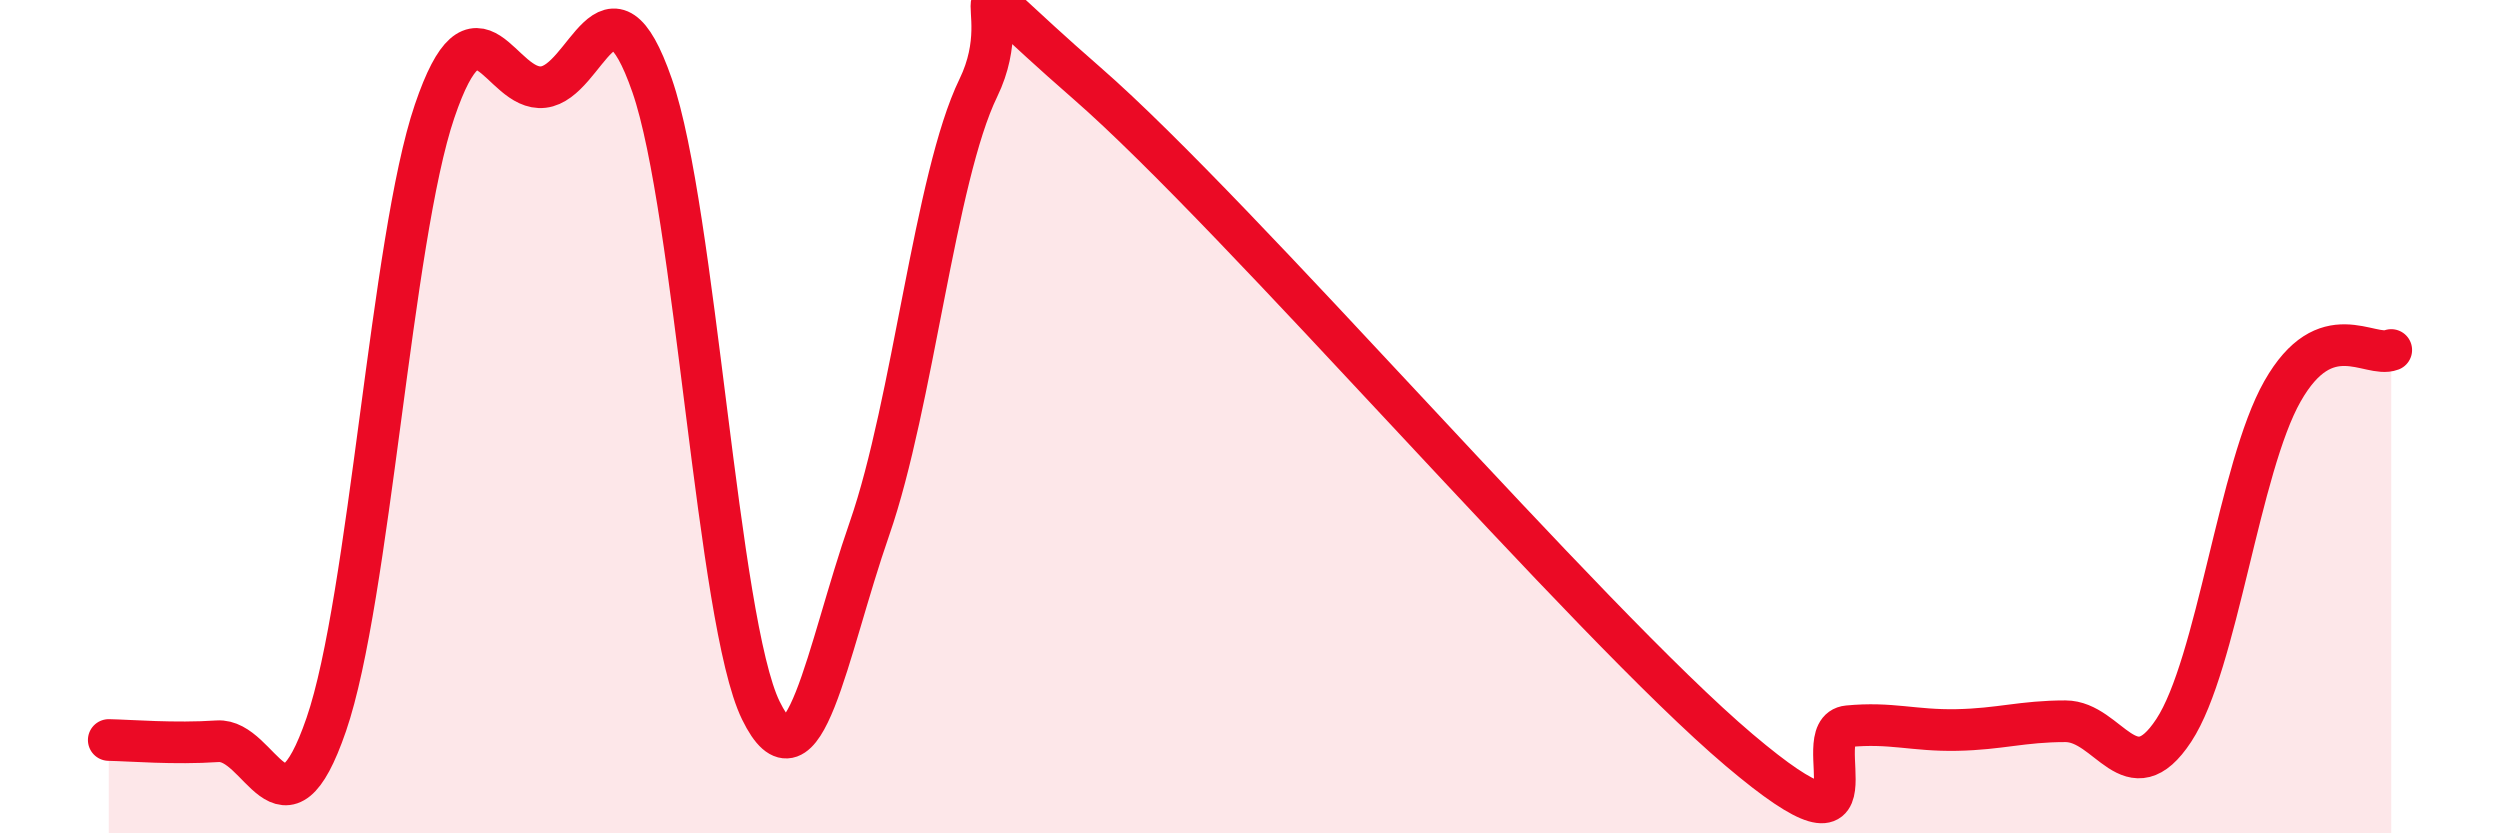
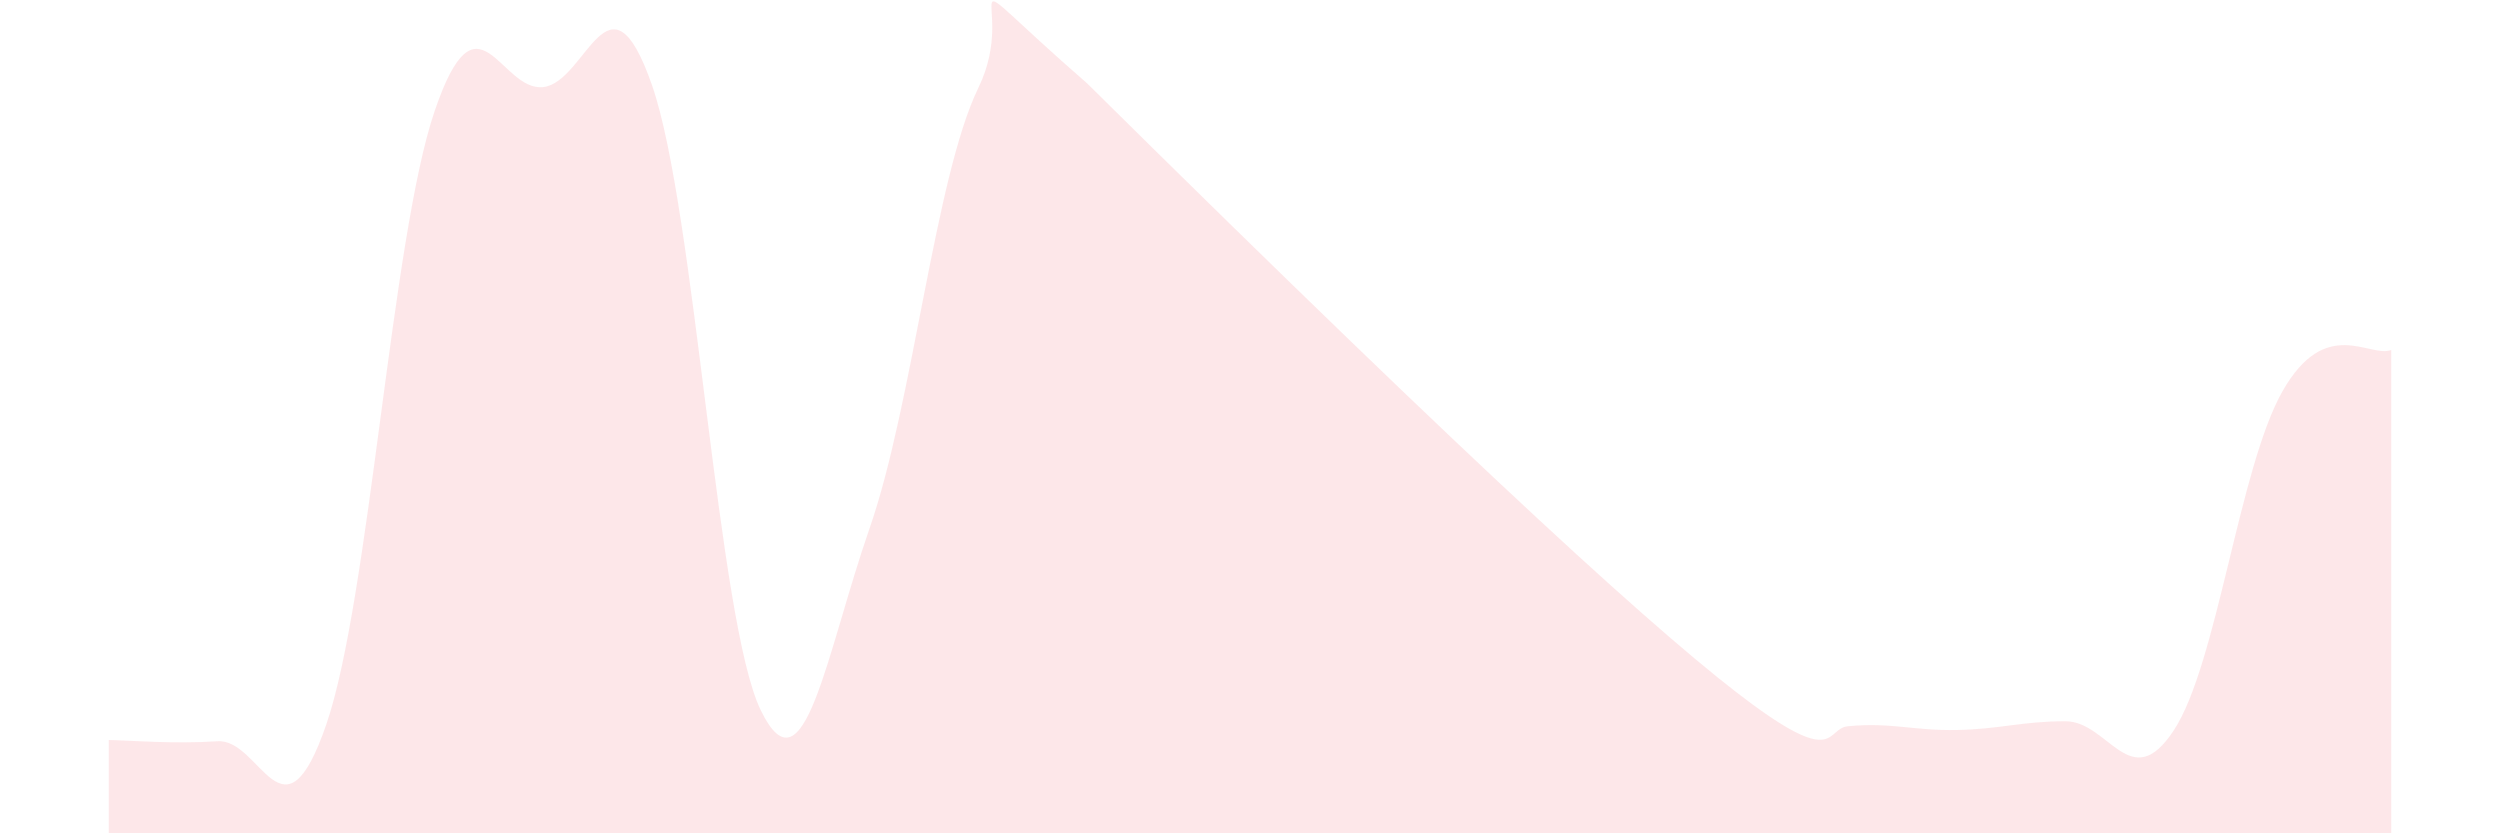
<svg xmlns="http://www.w3.org/2000/svg" width="60" height="20" viewBox="0 0 60 20">
-   <path d="M 2.61,17.76 C 3.13,17.77 4.18,17.86 5.22,17.79 C 6.26,17.72 6.79,20.41 7.83,17.39 C 8.87,14.37 9.39,5.73 10.43,2.67 C 11.47,-0.39 12,2.21 13.04,2.09 C 14.08,1.97 14.61,-0.94 15.65,2.05 C 16.69,5.04 17.22,14.92 18.26,17.05 C 19.3,19.18 19.83,15.67 20.87,12.68 C 21.91,9.69 22.44,4.25 23.48,2.11 C 24.52,-0.03 22.44,-1.18 26.09,2 C 29.74,5.18 38.09,14.91 41.74,18 C 45.39,21.09 43.31,17.53 44.35,17.43 C 45.39,17.33 45.92,17.54 46.96,17.52 C 48,17.5 48.53,17.31 49.57,17.31 C 50.61,17.31 51.13,19.11 52.17,17.53 C 53.21,15.95 53.74,11.22 54.78,9.39 C 55.82,7.56 56.87,8.6 57.39,8.4L57.39 20L2.61 20Z" fill="#EB0A25" opacity="0.1" stroke-linecap="round" stroke-linejoin="round" />
-   <path d="M 2.61,17.76 C 3.13,17.77 4.18,17.86 5.22,17.79 C 6.26,17.72 6.79,20.41 7.83,17.39 C 8.87,14.37 9.39,5.73 10.43,2.67 C 11.47,-0.39 12,2.21 13.04,2.09 C 14.08,1.97 14.61,-0.94 15.65,2.05 C 16.69,5.04 17.22,14.92 18.26,17.05 C 19.3,19.18 19.83,15.67 20.87,12.68 C 21.91,9.69 22.44,4.25 23.48,2.11 C 24.52,-0.03 22.44,-1.18 26.09,2 C 29.74,5.18 38.09,14.91 41.74,18 C 45.39,21.09 43.31,17.53 44.35,17.43 C 45.39,17.33 45.92,17.54 46.96,17.52 C 48,17.5 48.53,17.31 49.57,17.31 C 50.61,17.31 51.13,19.11 52.17,17.53 C 53.21,15.95 53.74,11.22 54.78,9.39 C 55.82,7.56 56.87,8.6 57.39,8.4" stroke="#EB0A25" stroke-width="1" fill="none" stroke-linecap="round" stroke-linejoin="round" />
+   <path d="M 2.61,17.76 C 3.13,17.77 4.18,17.86 5.22,17.79 C 6.26,17.72 6.79,20.41 7.83,17.39 C 8.87,14.37 9.39,5.73 10.43,2.67 C 11.47,-0.39 12,2.21 13.04,2.09 C 14.08,1.97 14.61,-0.94 15.65,2.05 C 16.69,5.04 17.22,14.92 18.26,17.05 C 19.3,19.18 19.83,15.67 20.87,12.68 C 21.91,9.69 22.44,4.25 23.48,2.11 C 24.52,-0.03 22.44,-1.18 26.09,2 C 45.39,21.09 43.31,17.53 44.35,17.43 C 45.39,17.33 45.92,17.54 46.96,17.52 C 48,17.5 48.53,17.31 49.57,17.31 C 50.61,17.31 51.13,19.11 52.17,17.53 C 53.21,15.95 53.74,11.22 54.78,9.39 C 55.82,7.56 56.87,8.6 57.39,8.4L57.39 20L2.61 20Z" fill="#EB0A25" opacity="0.1" stroke-linecap="round" stroke-linejoin="round" />
</svg>